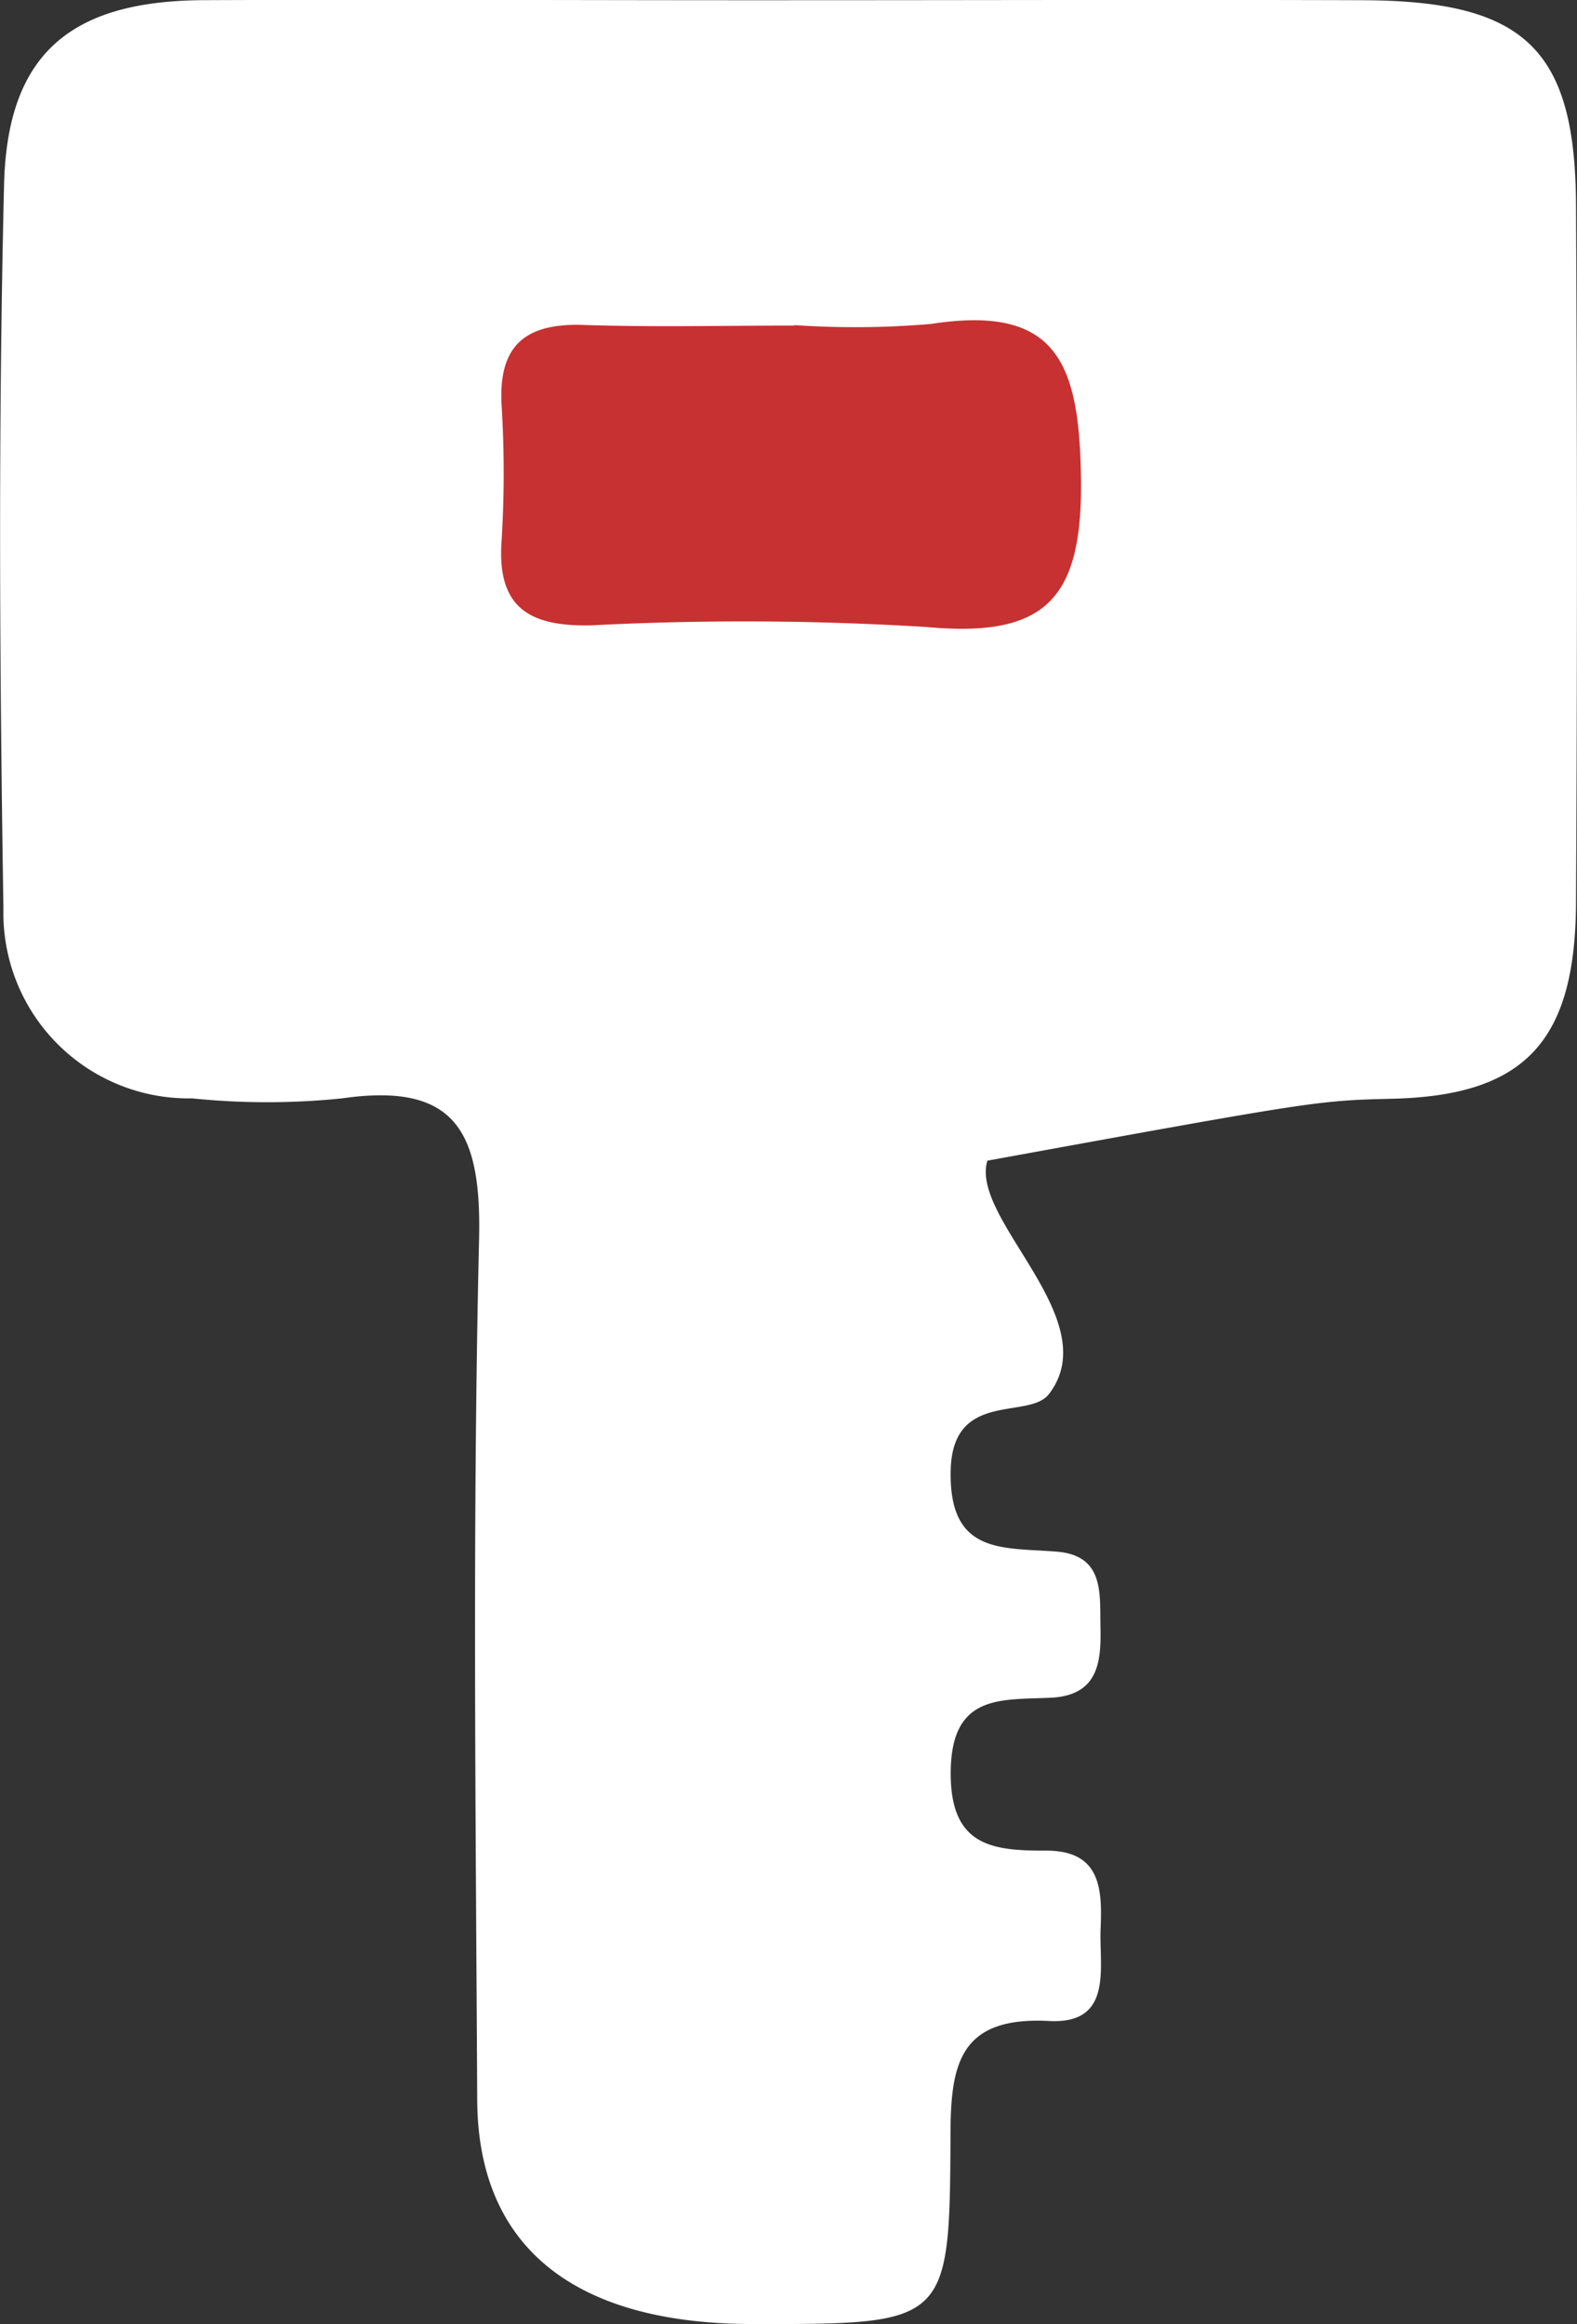
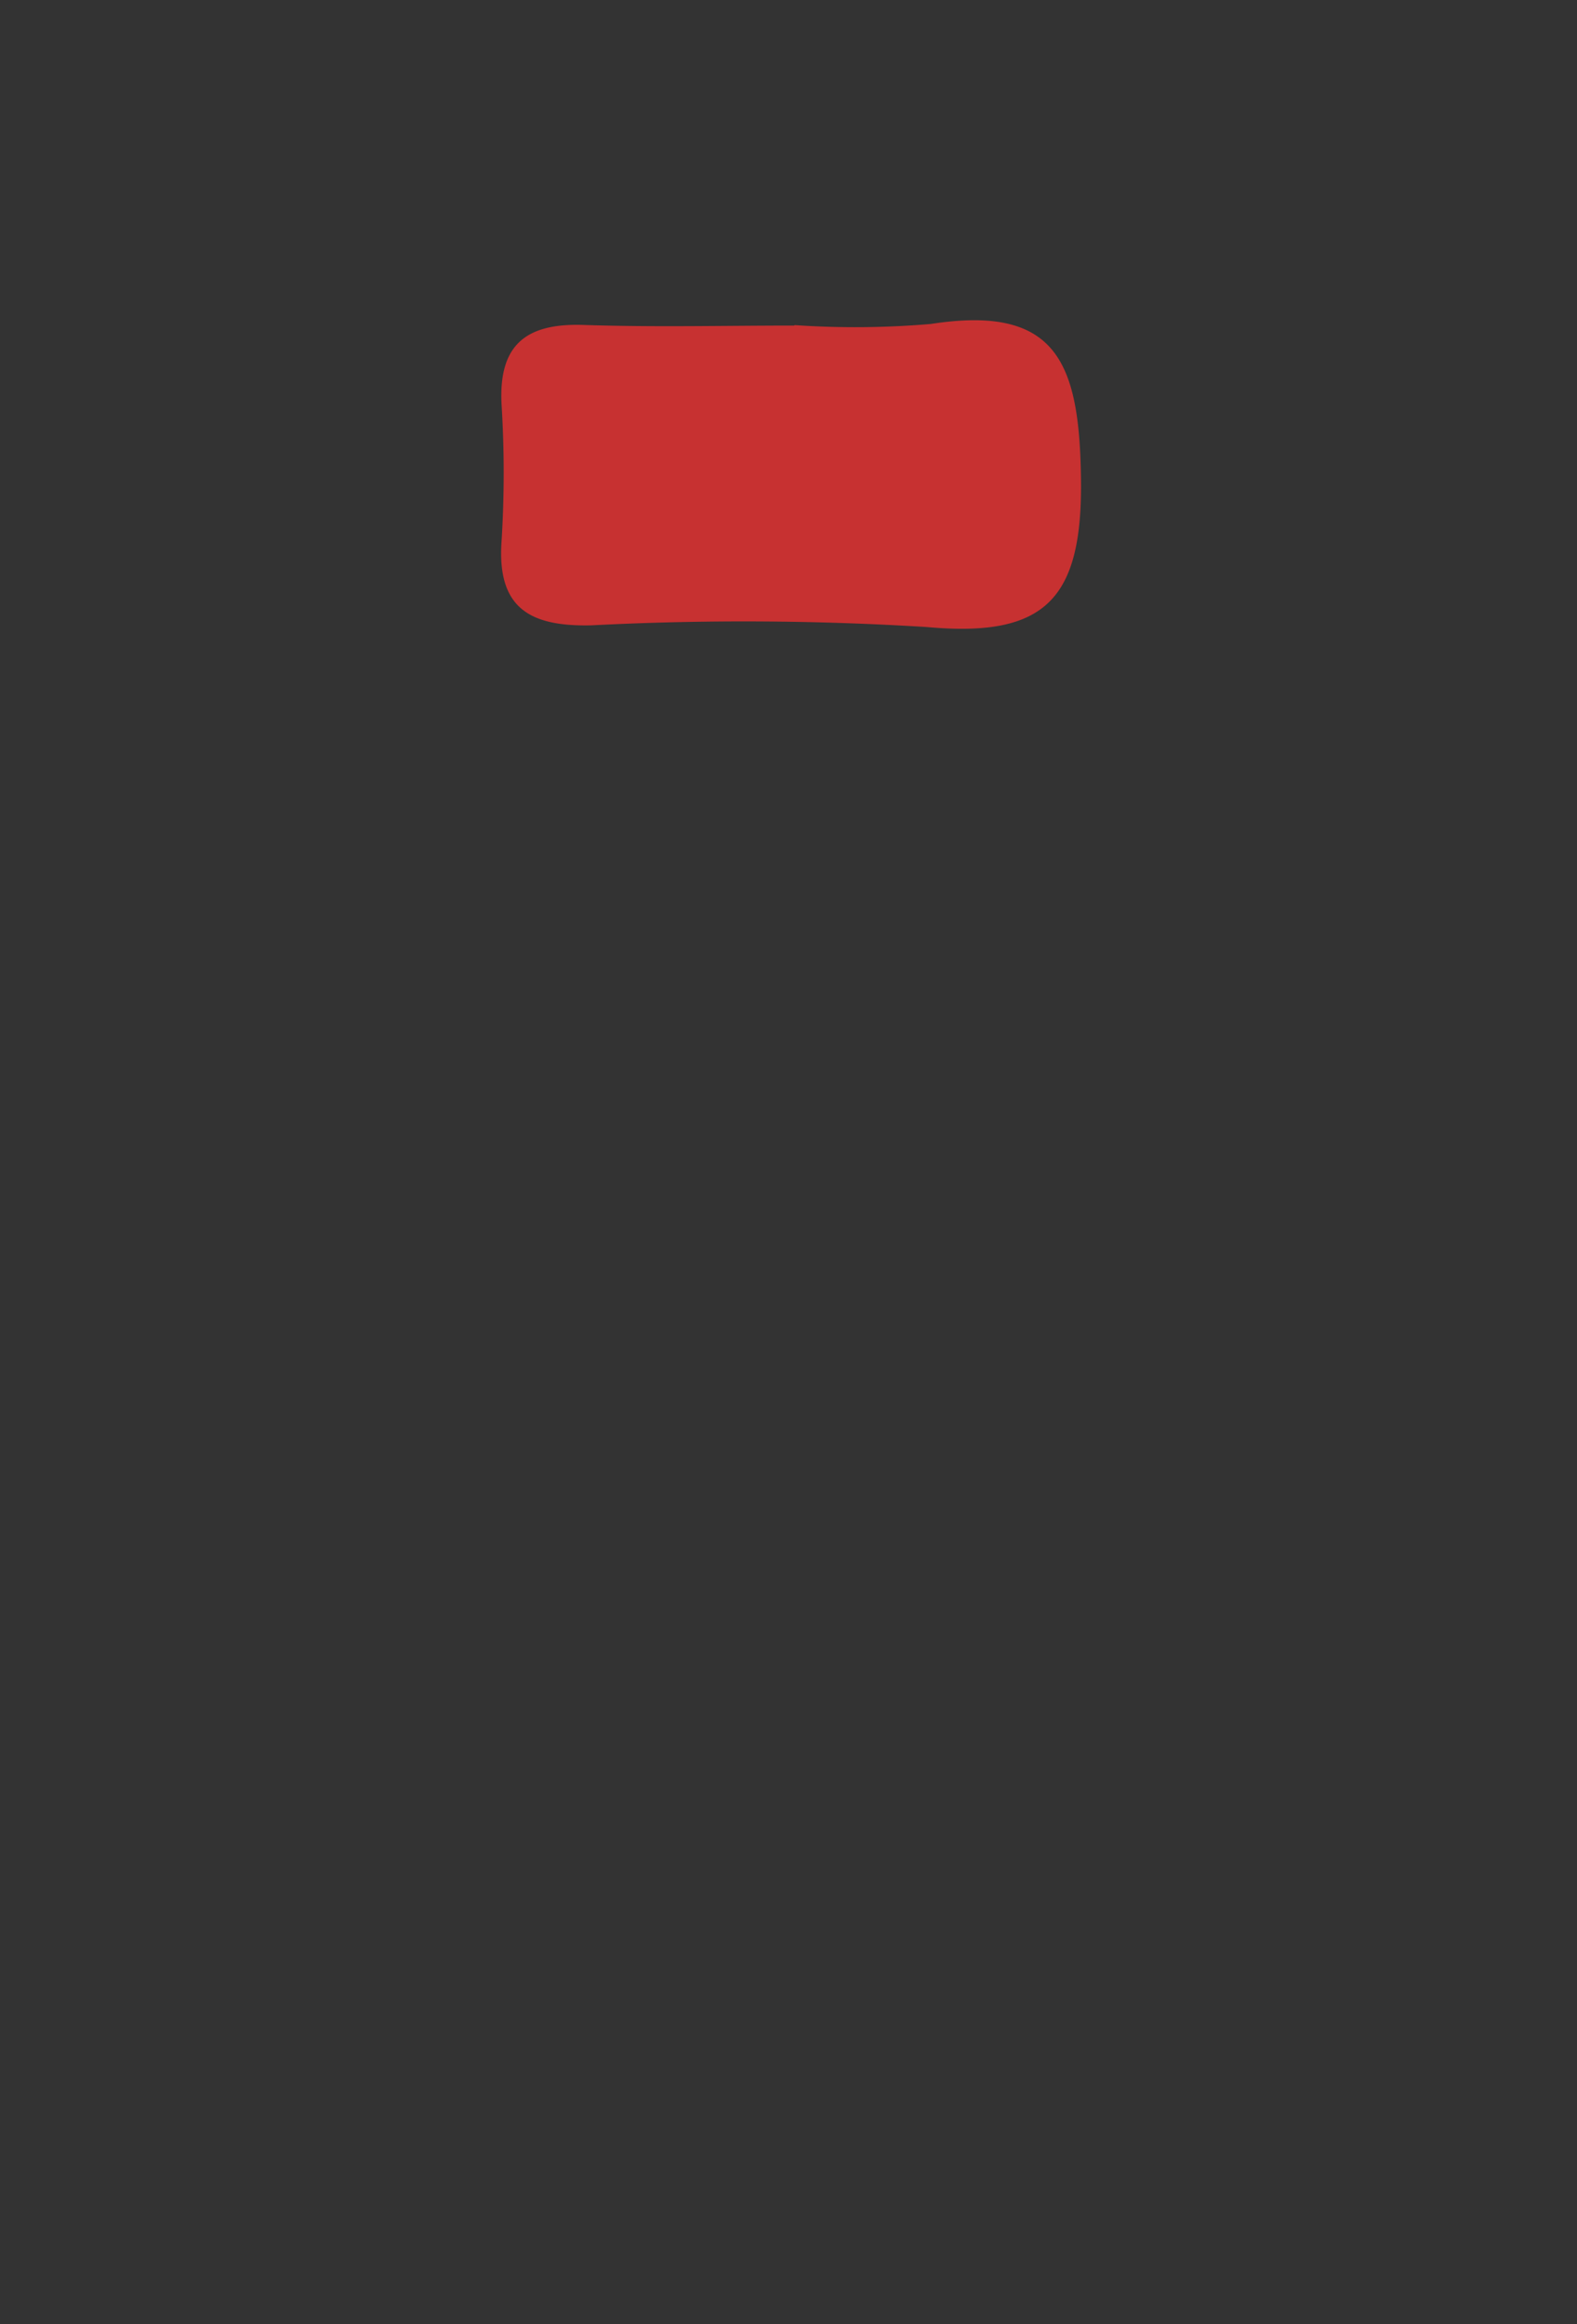
<svg xmlns="http://www.w3.org/2000/svg" width="27.134" height="40" viewBox="0 0 27.134 40">
  <rect x="0" y="0" width="27.134" height="40" fill="#333333" stroke="none" />
  <g id="Group_1922" data-name="Group 1922" transform="translate(-285.64 -441.862)">
-     <path id="Path_174" data-name="Path 174" d="M299.225,441.866c3.294,0,6.589-.011,9.882,0,2.767.013,3.636.842,3.65,3.518q.032,6.015,0,12.031c-.016,2.376-.885,3.3-3.154,3.356-1.3.032-1.3.032-6.974,1.066-.306,1.005,2.052,2.733,1.057,4.019-.344.444-1.652-.072-1.688,1.3-.039,1.475.9,1.333,1.828,1.41.823.068.735.731.749,1.3.013.6-.038,1.17-.848,1.213-.849.043-1.719-.079-1.729,1.276-.011,1.287.72,1.358,1.647,1.356.95,0,.959.688.932,1.348s.222,1.641-.883,1.584c-1.559-.082-1.7.756-1.7,1.993-.013,3.225-.052,3.225-3.4,3.222-3.071,0-4.731-1.322-4.743-3.856-.025-4.94-.084-9.884.032-14.821.041-1.831-.394-2.7-2.36-2.416a12.614,12.614,0,0,1-2.575,0,3.19,3.19,0,0,1-3.249-3.267c-.066-4.152-.09-8.309.011-12.459.054-2.253,1.147-3.159,3.419-3.174C292.494,441.851,295.859,441.868,299.225,441.866Z" transform="translate(0 0)" fill="#fff" />
    <path id="Path_175" data-name="Path 175" d="M295.5,445.021a15.327,15.327,0,0,0,2.349-.02c2.163-.335,2.55.667,2.58,2.636.034,2.093-.6,2.769-2.654,2.58a51.214,51.214,0,0,0-5.772-.029c-1.048.023-1.625-.29-1.543-1.448a19.079,19.079,0,0,0,0-2.353c-.054-1.018.412-1.4,1.4-1.369,1.21.041,2.423.011,3.636.011Z" transform="translate(3.81 2.436)" fill="#c73131" />
  </g>
</svg>